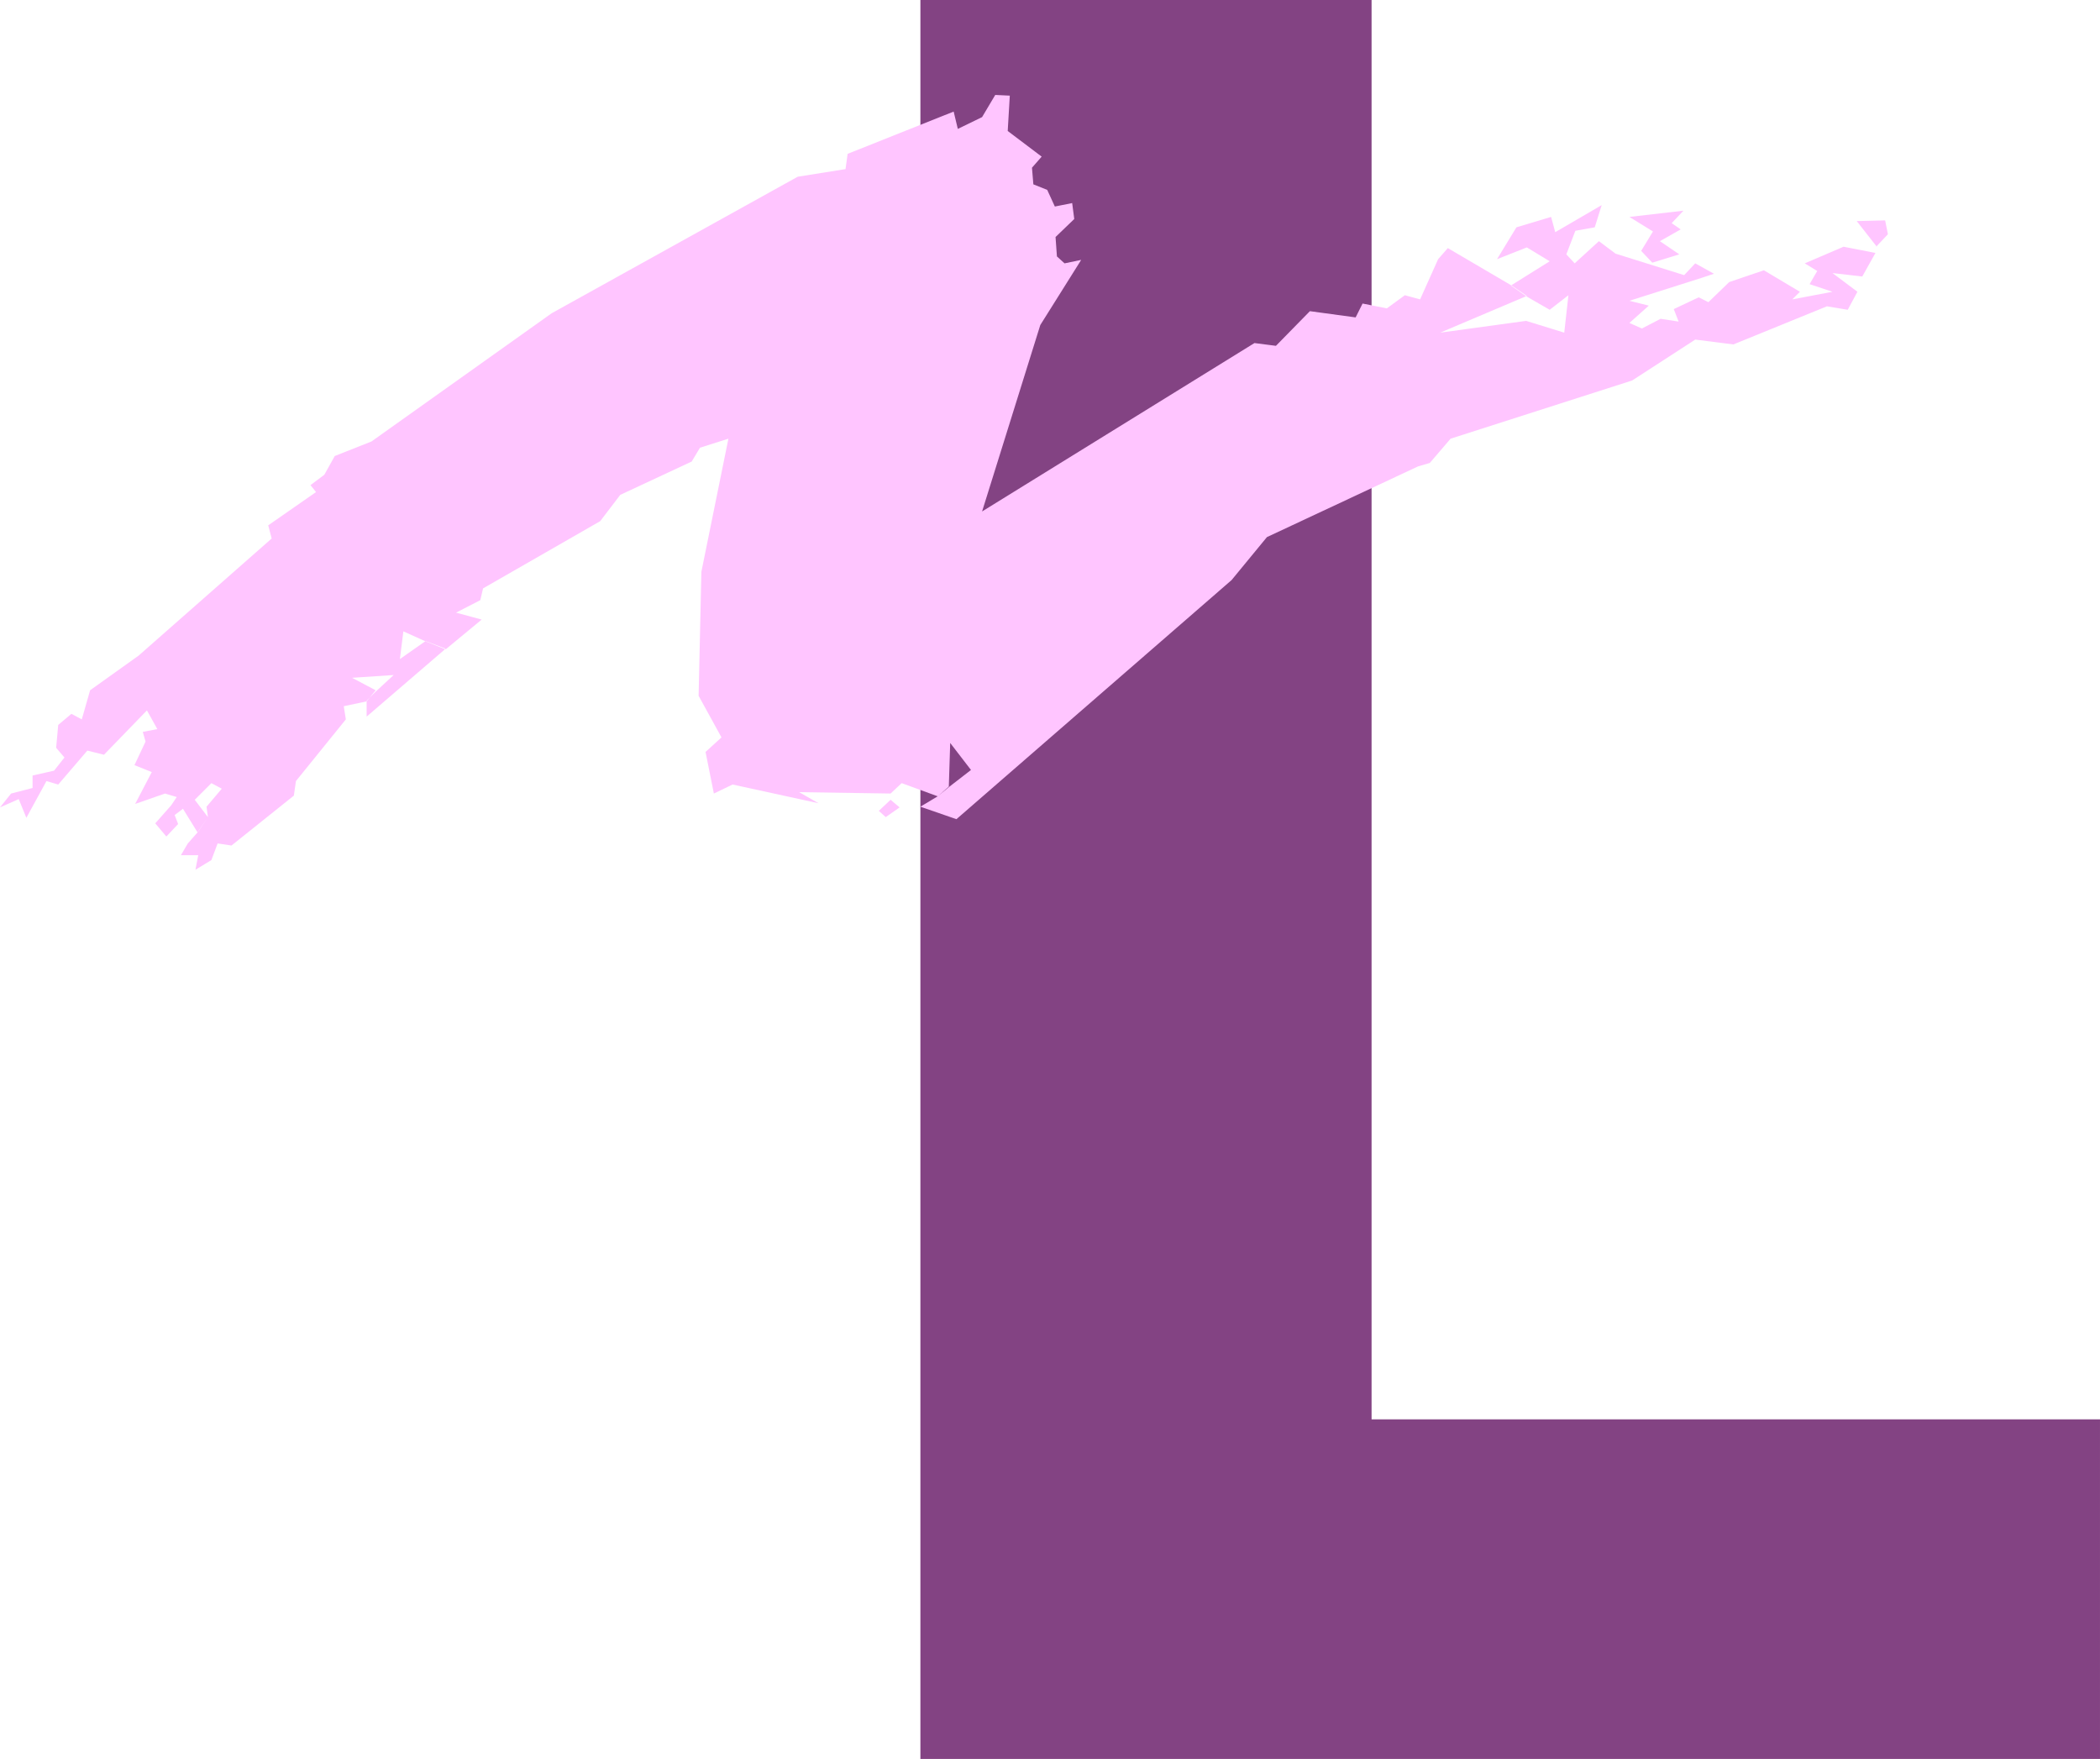
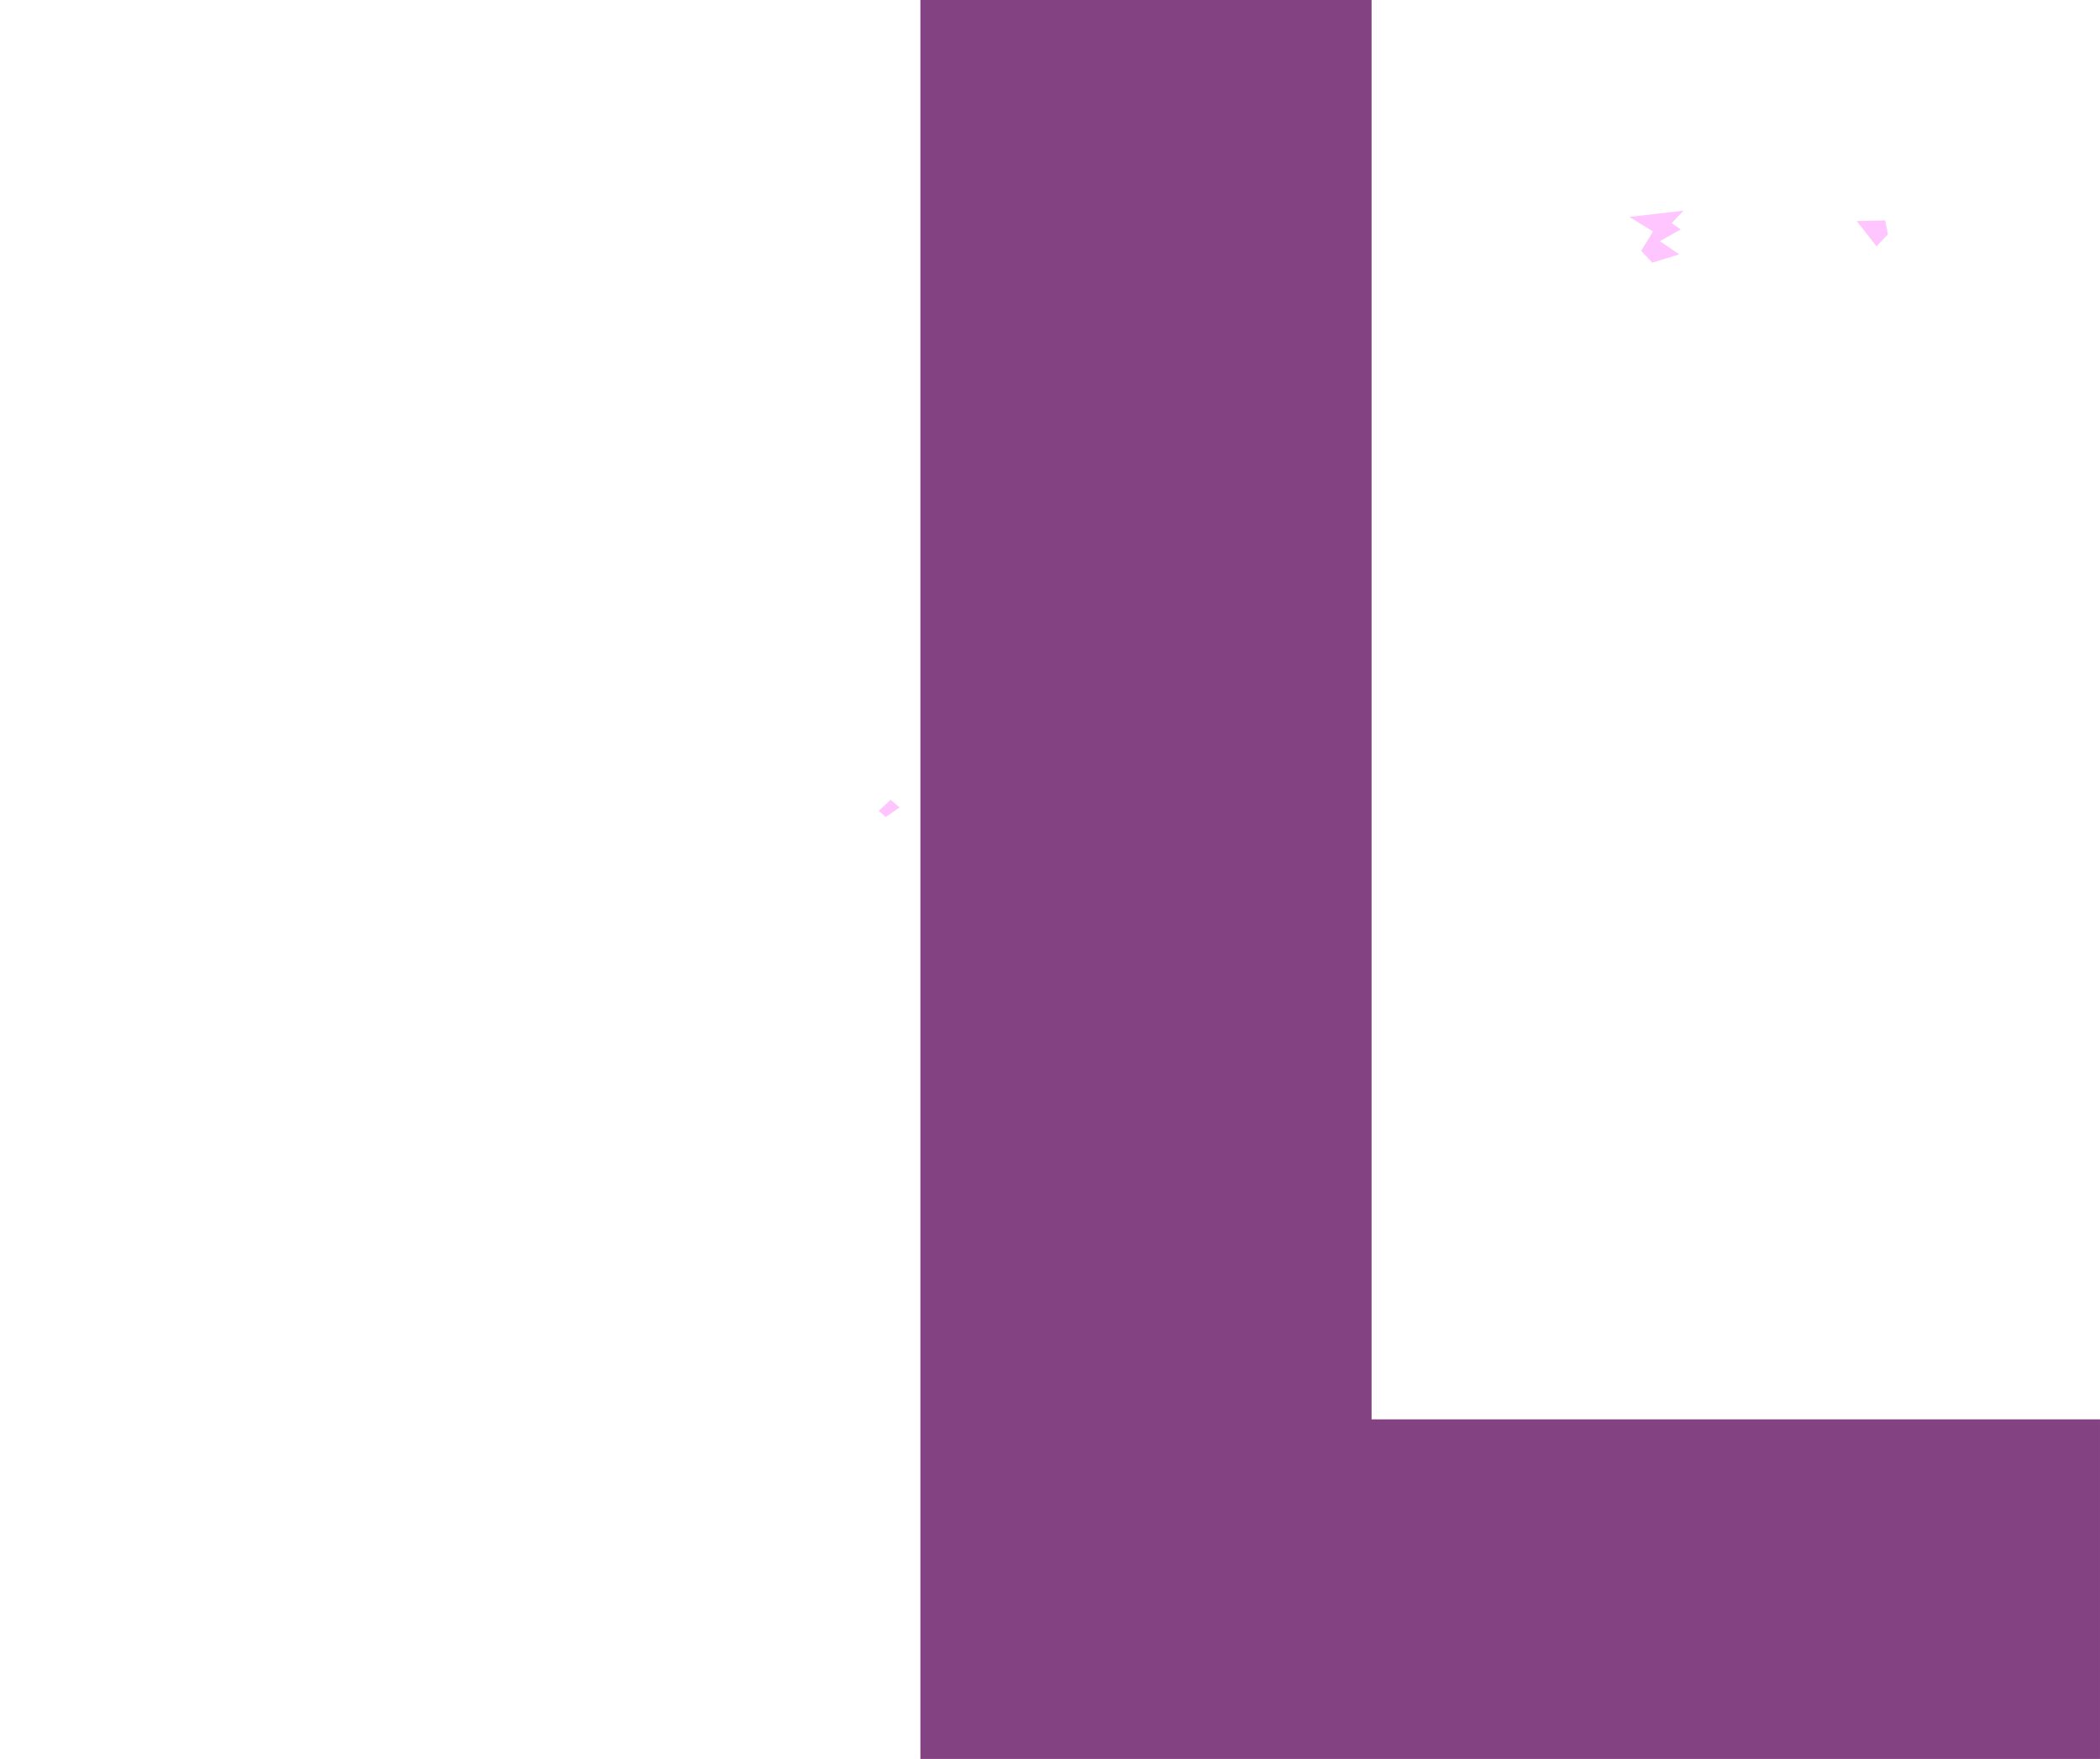
<svg xmlns="http://www.w3.org/2000/svg" xmlns:ns1="http://sodipodi.sourceforge.net/DTD/sodipodi-0.dtd" xmlns:ns2="http://www.inkscape.org/namespaces/inkscape" version="1.0" width="129.553mm" height="108.511mm" id="svg5" ns1:docname="Stroke L.wmf">
  <ns1:namedview id="namedview5" pagecolor="#ffffff" bordercolor="#000000" borderopacity="0.25" ns2:showpageshadow="2" ns2:pageopacity="0.0" ns2:pagecheckerboard="0" ns2:deskcolor="#d1d1d1" ns2:document-units="mm" />
  <defs id="defs1">
    <pattern id="WMFhbasepattern" patternUnits="userSpaceOnUse" width="6" height="6" x="0" y="0" />
  </defs>
  <path style="fill:#834383;fill-opacity:1;fill-rule:evenodd;stroke:none" d="m 214.605,0 h 105.201 v 330.94 h 169.841 v 79.18 H 214.605 Z" id="path1" />
  <path style="fill:#ffc5ff;fill-opacity:1;fill-rule:evenodd;stroke:none" d="m 385.254,61.243 6.302,-1.939 -4.525,-3.07 4.848,-2.747 -2.101,-1.454 2.747,-2.909 -12.605,1.454 5.494,3.393 -2.747,4.525 z" id="path2" />
  <path style="fill:#ffc5ff;fill-opacity:1;fill-rule:evenodd;stroke:none" d="m 437.451,57.527 2.747,-2.909 -0.646,-3.232 -6.626,0.162 4.686,5.979 v 0 z" id="path3" />
-   <path style="fill:#ffc5ff;fill-opacity:1;fill-rule:evenodd;stroke:none" d="m 103.909,151.25 -18.422,15.836 v -3.717 l 2.101,-2.101 4.202,-3.878 -9.696,0.646 5.494,2.909 -2.101,2.585 -5.333,1.131 0.485,3.07 -11.635,14.382 -0.485,3.393 -14.544,11.635 -3.232,-0.485 -1.454,3.878 -3.717,2.262 0.646,-3.393 h -4.04 l 1.616,-2.747 2.424,-2.747 2.262,-3.393 -0.323,-2.424 3.555,-4.201 -2.424,-1.293 -3.878,3.878 3.07,4.04 -2.424,3.555 -3.394,-5.494 -1.939,1.454 0.808,2.101 -2.747,2.909 -2.586,-3.07 3.717,-4.201 1.293,-1.939 -2.747,-0.808 -6.949,2.424 3.878,-7.433 -4.04,-1.616 2.586,-5.494 -0.646,-2.262 3.394,-0.646 -2.424,-4.363 -10.019,10.342 -3.878,-0.97 -6.787,7.918 -2.747,-0.808 -4.686,8.564 -1.778,-4.363 L 0,188.254 l 2.586,-3.232 5.01,-1.293 v -2.909 l 5.01,-1.131 2.424,-3.07 -1.939,-2.262 0.485,-5.333 3.07,-2.585 2.424,1.293 1.939,-6.787 11.312,-8.08 31.027,-27.309 -0.808,-3.07 11.15,-7.756 -1.293,-1.616 3.232,-2.424 2.424,-4.363 8.565,-3.393 42.016,-29.894 57.368,-31.834 11.15,-1.778 0.485,-3.555 24.725,-9.857 0.97,4.04 5.656,-2.747 3.07,-5.171 3.394,0.162 -0.485,8.241 7.918,5.979 -2.262,2.585 0.323,3.878 3.232,1.293 1.778,3.878 4.04,-0.808 0.485,3.717 -4.363,4.201 0.323,4.525 1.778,1.616 3.878,-0.808 -9.534,15.19 -13.574,43.468 63.509,-39.267 5.01,0.646 7.918,-8.08 10.666,1.454 1.616,-3.232 5.656,1.131 4.202,-3.07 3.555,0.97 4.202,-9.372 2.262,-2.585 14.867,8.726 3.555,2.424 -20.2,8.564 20.038,-2.747 8.888,2.747 0.97,-8.726 -4.363,3.393 -5.333,-3.07 -3.717,-2.585 9.05,-5.656 -5.333,-3.232 -6.949,2.747 4.525,-7.433 8.08,-2.424 0.97,3.555 10.827,-6.302 -1.616,5.171 -4.525,0.808 -2.101,5.494 1.939,2.101 5.656,-5.171 3.878,2.909 15.998,5.009 2.586,-2.747 4.363,2.424 -2.909,0.97 -16.806,5.333 4.525,1.131 -4.525,4.04 2.909,1.293 4.363,-2.262 4.202,0.646 -1.131,-2.909 5.818,-2.747 2.262,1.131 4.848,-4.686 8.08,-2.747 8.403,5.009 -1.778,1.778 9.373,-1.778 -5.333,-1.778 1.778,-3.07 -2.909,-1.778 9.05,-3.878 7.434,1.454 -3.07,5.494 -6.949,-0.808 5.818,4.363 -2.262,4.201 -4.848,-0.808 -21.816,8.888 -8.888,-1.131 -14.706,9.534 -42.339,13.574 -4.848,5.656 -2.747,0.808 -35.229,16.482 -8.242,10.019 -64.155,55.749 -8.403,-2.909 4.04,-2.424 2.747,-2.262 5.01,-3.878 -4.848,-6.302 -0.323,10.18 -2.586,2.262 -8.403,-3.07 -2.586,2.424 -21.331,-0.323 4.525,2.585 -20.038,-4.363 -4.363,2.101 -1.939,-9.695 3.717,-3.393 -5.333,-9.695 0.646,-28.925 6.302,-31.026 -6.626,2.101 -1.939,3.232 -16.645,7.756 -4.686,6.14 -27.31,15.674 -0.646,2.747 -5.656,2.909 5.979,1.616 -8.403,6.948 -4.848,-1.939 -5.01,-2.262 -0.808,6.464 5.979,-4.201 z" id="path4" />
  <path style="fill:#ffc5ff;fill-opacity:1;fill-rule:evenodd;stroke:none" d="m 206.525,190.517 3.232,-2.262 -2.101,-1.778 -2.747,2.585 1.616,1.454 z" id="path5" />
</svg>